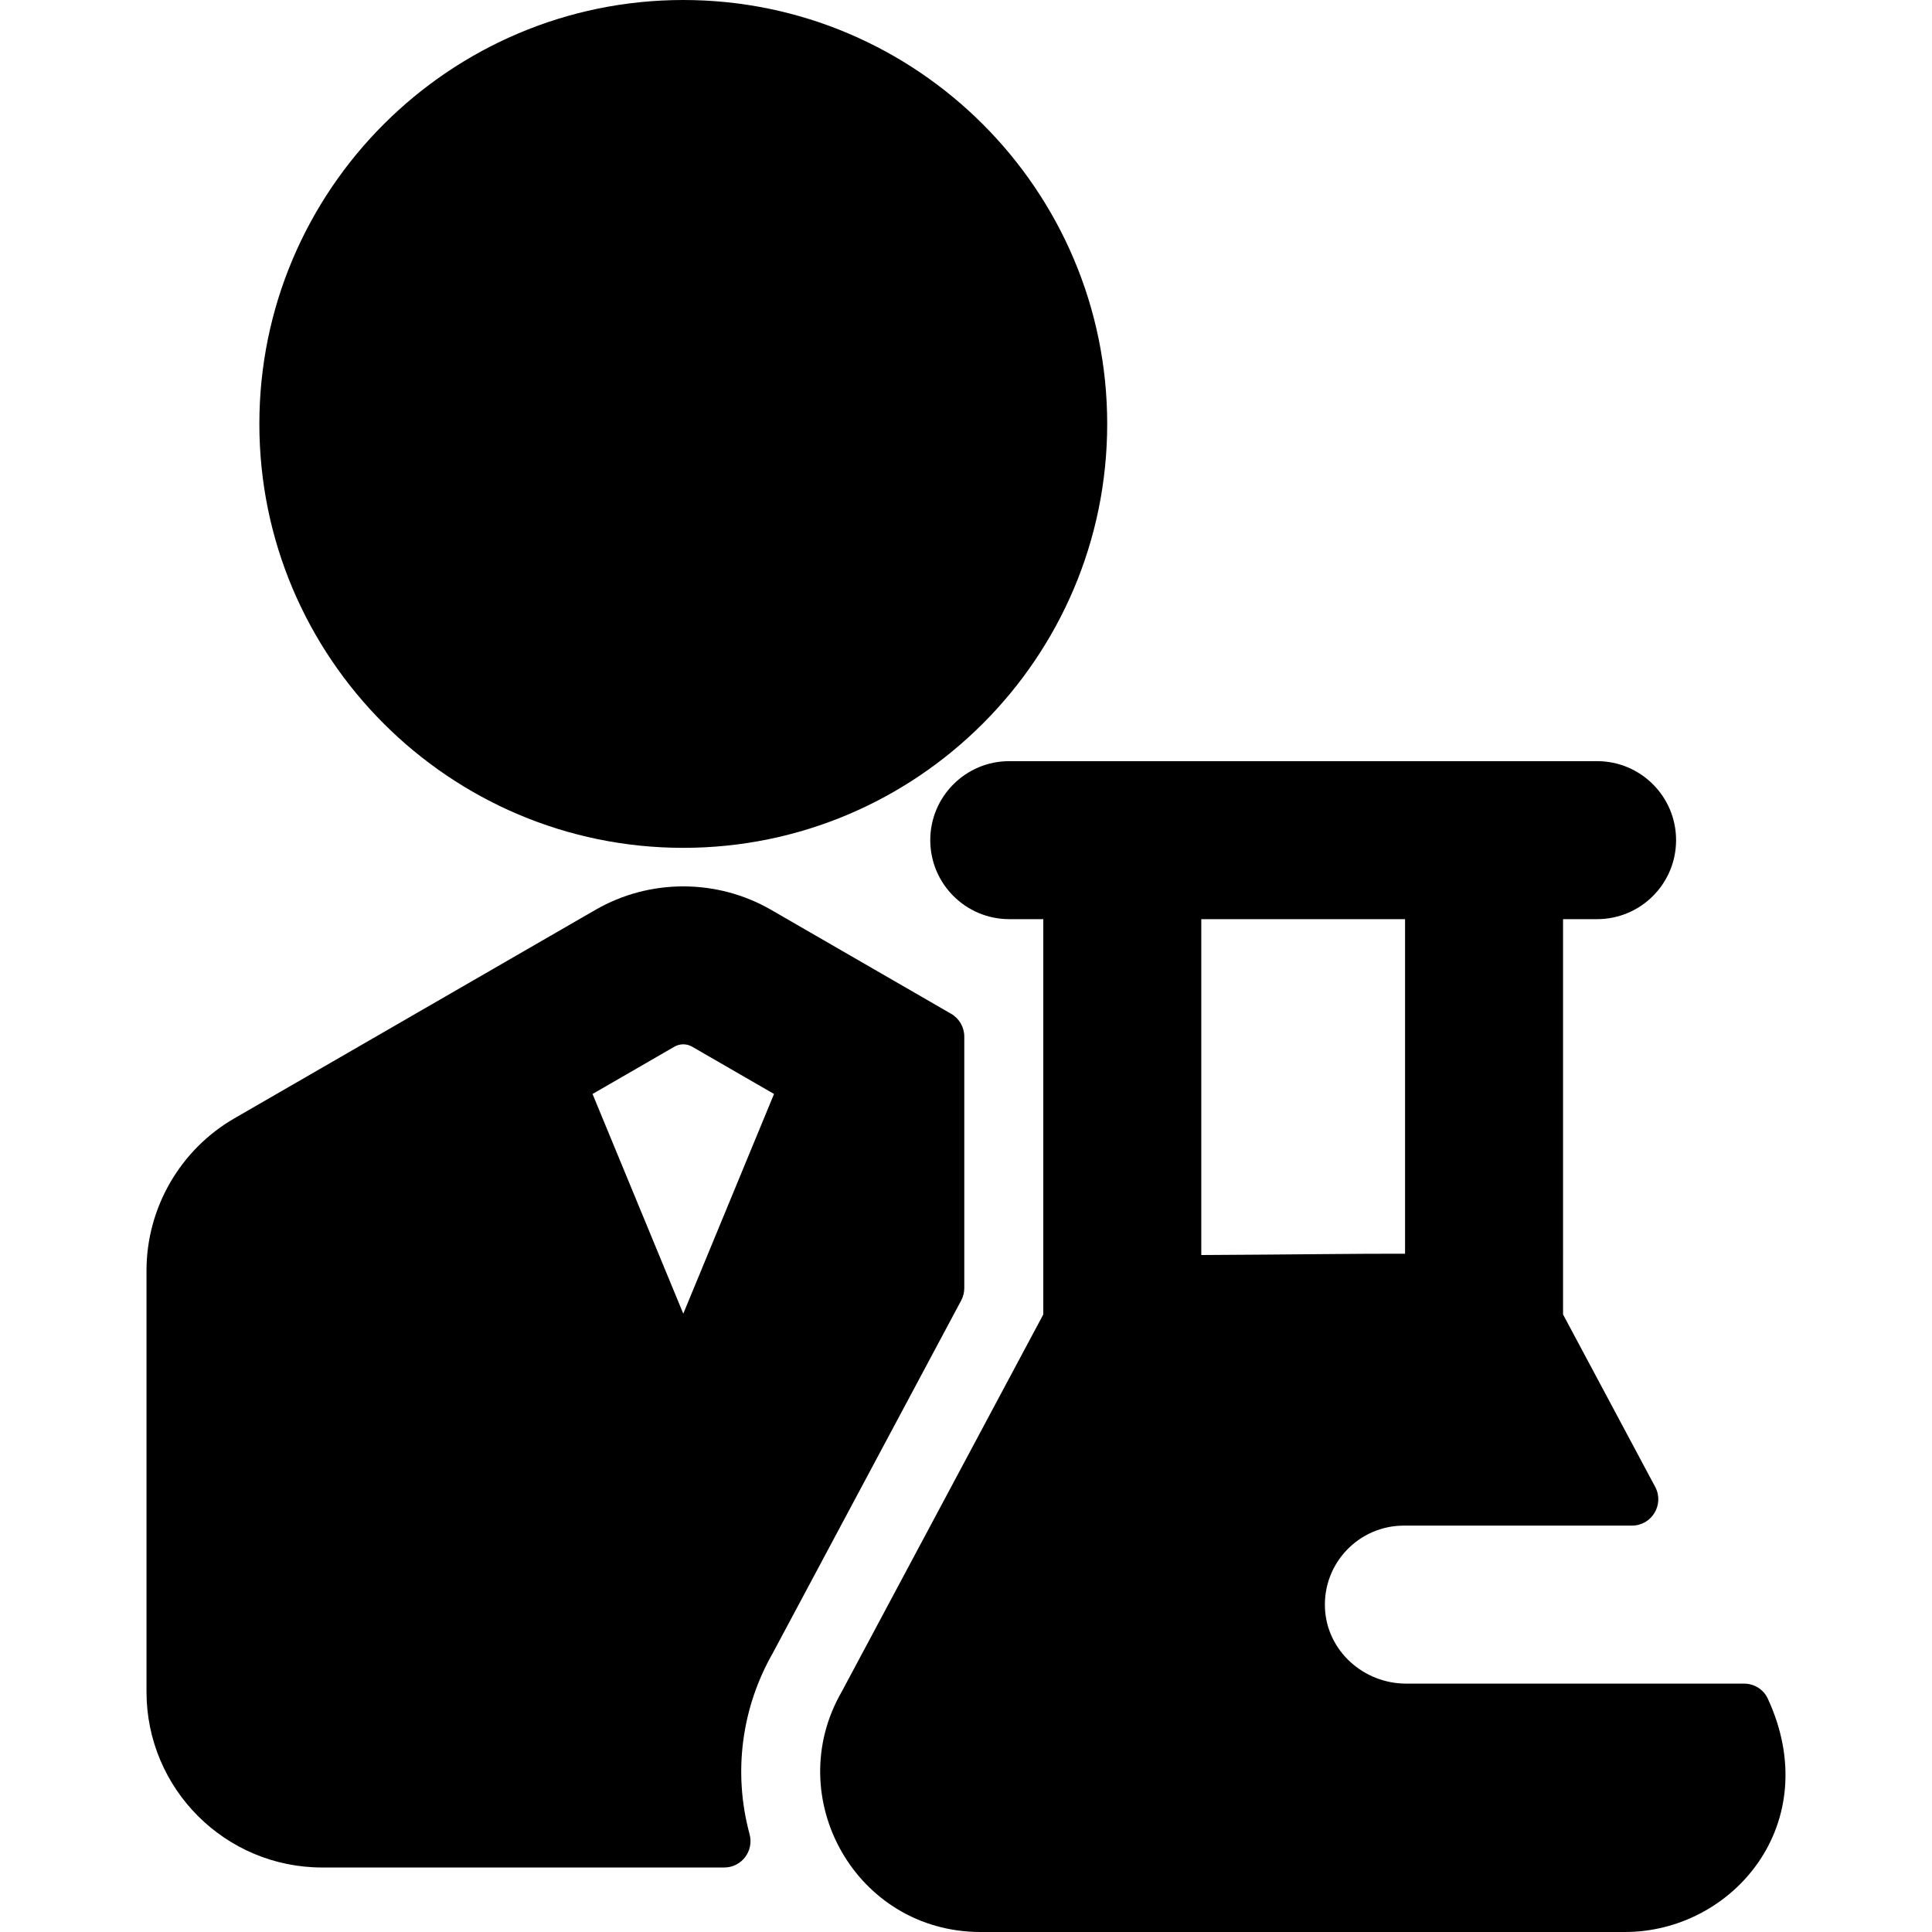
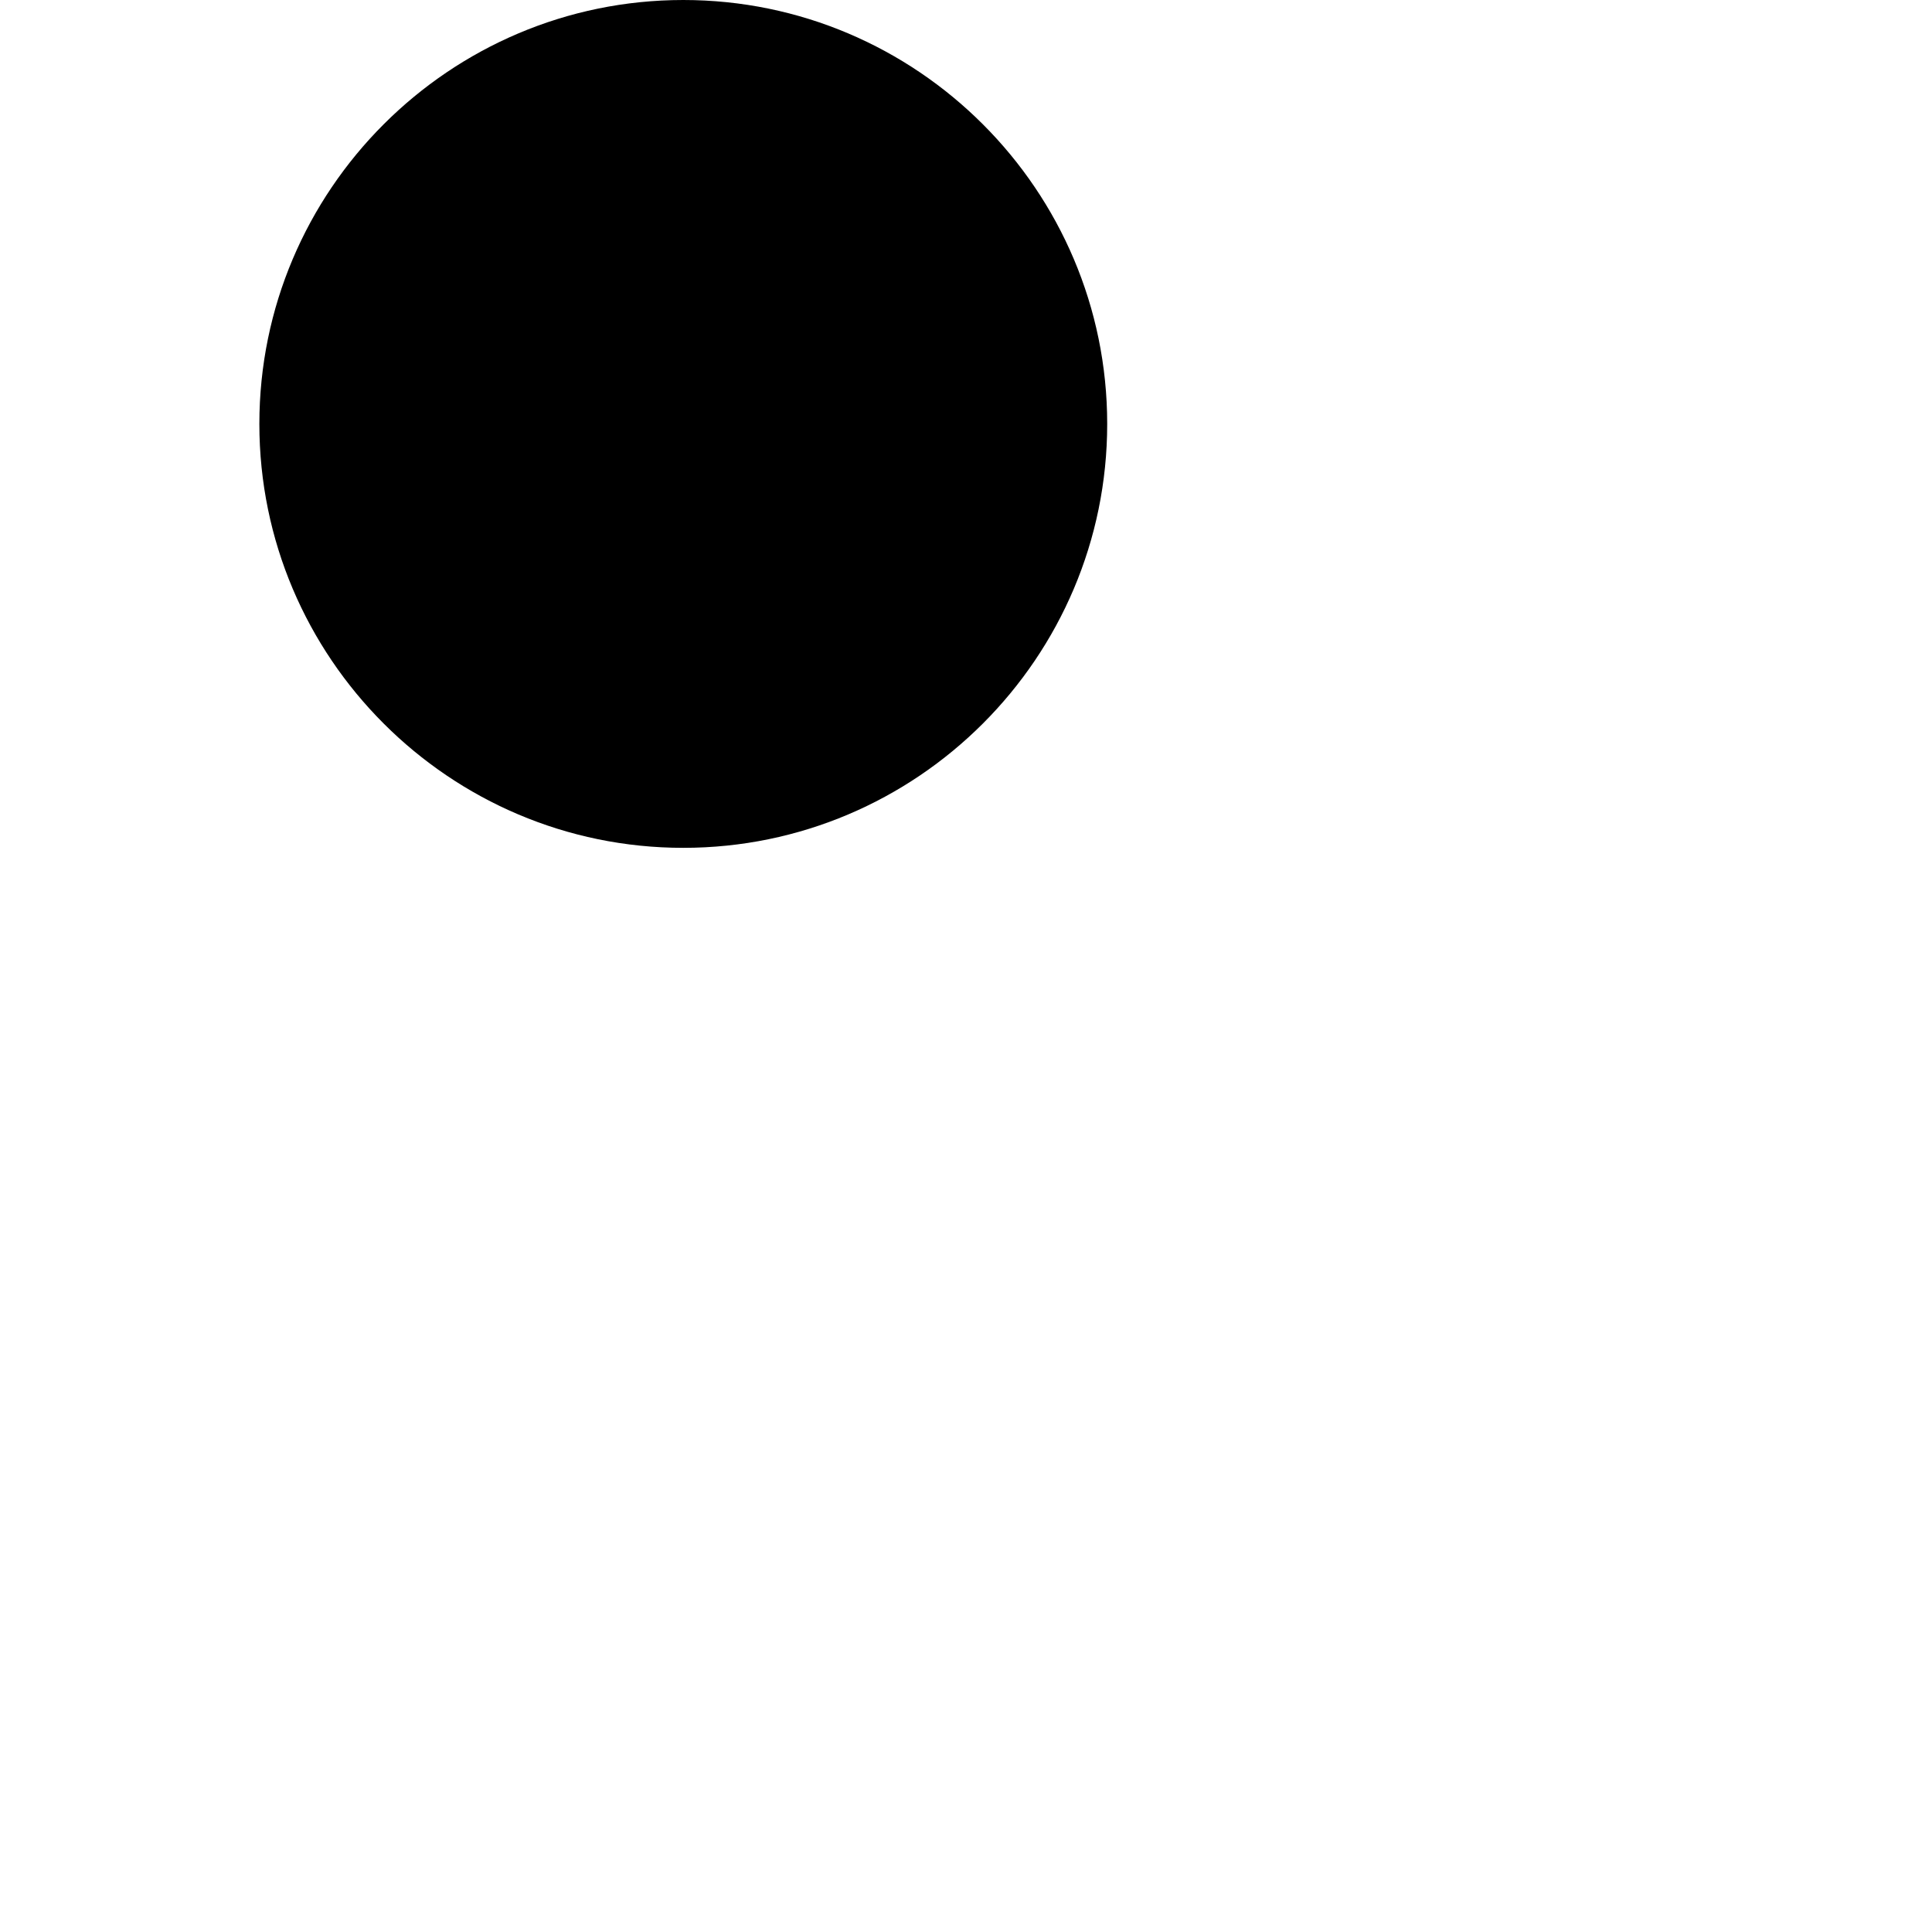
<svg xmlns="http://www.w3.org/2000/svg" fill="#000000" height="800px" width="800px" version="1.1" id="Layer_1" viewBox="0 0 512 512" xml:space="preserve">
  <g>
    <g>
      <g>
        <path d="M181.076,224.687c61.947,0,112.343-50.397,112.343-112.343S243.023,0,181.076,0S68.733,50.397,68.733,112.343     S119.13,224.687,181.076,224.687z" />
-         <path d="M468.472,450.129c-1.126-2.434-3.608-3.954-6.289-3.954h-89.546c-11.273,0-20.974-8.663-21.504-19.924     c-0.567-12.023,9.014-21.948,20.912-21.948h60.439c5.27,0,8.64-5.619,6.155-10.267l-24.413-45.693V243.584h9.016     c11.562,0,20.936-9.374,20.936-20.936s-9.374-20.936-20.936-20.936H267.467c-11.562,0-20.936,9.374-20.936,20.936     s9.374,20.936,20.936,20.936h9.016v104.759l-53.377,99.902c-16.2,27.972,3.622,63.755,36.79,63.755H430.6     C459.309,512,483.763,483.154,468.472,450.129z M318.354,243.586h54.001v88.662c-12.716-0.04-30.044,0.23-54.001,0.348V243.586z" />
-         <path d="M254.723,344.641c0.54-1.012,0.823-2.141,0.823-3.288v-66.645c0-2.493-1.33-4.797-3.489-6.044     c-18.544-10.709-29.214-16.869-47.698-27.542c-14.362-8.293-32.205-8.293-46.564-0.001     c-45.891,26.498-22.778,13.152-95.692,55.257c-14.359,8.292-23.279,23.743-23.279,40.323v111.644     c0,25.715,20.847,46.561,46.561,46.561h106.544c4.616,0,7.919-4.391,6.713-8.846c-4.464-16.492-2.032-33.638,6.15-47.967     L254.723,344.641z M181.076,348.14c-29.807-72.17-19.6-47.458-24.048-58.224l21.706-12.534c1.445-0.836,3.24-0.835,4.687,0.001     l21.704,12.532L181.076,348.14z" />
      </g>
    </g>
  </g>
</svg>